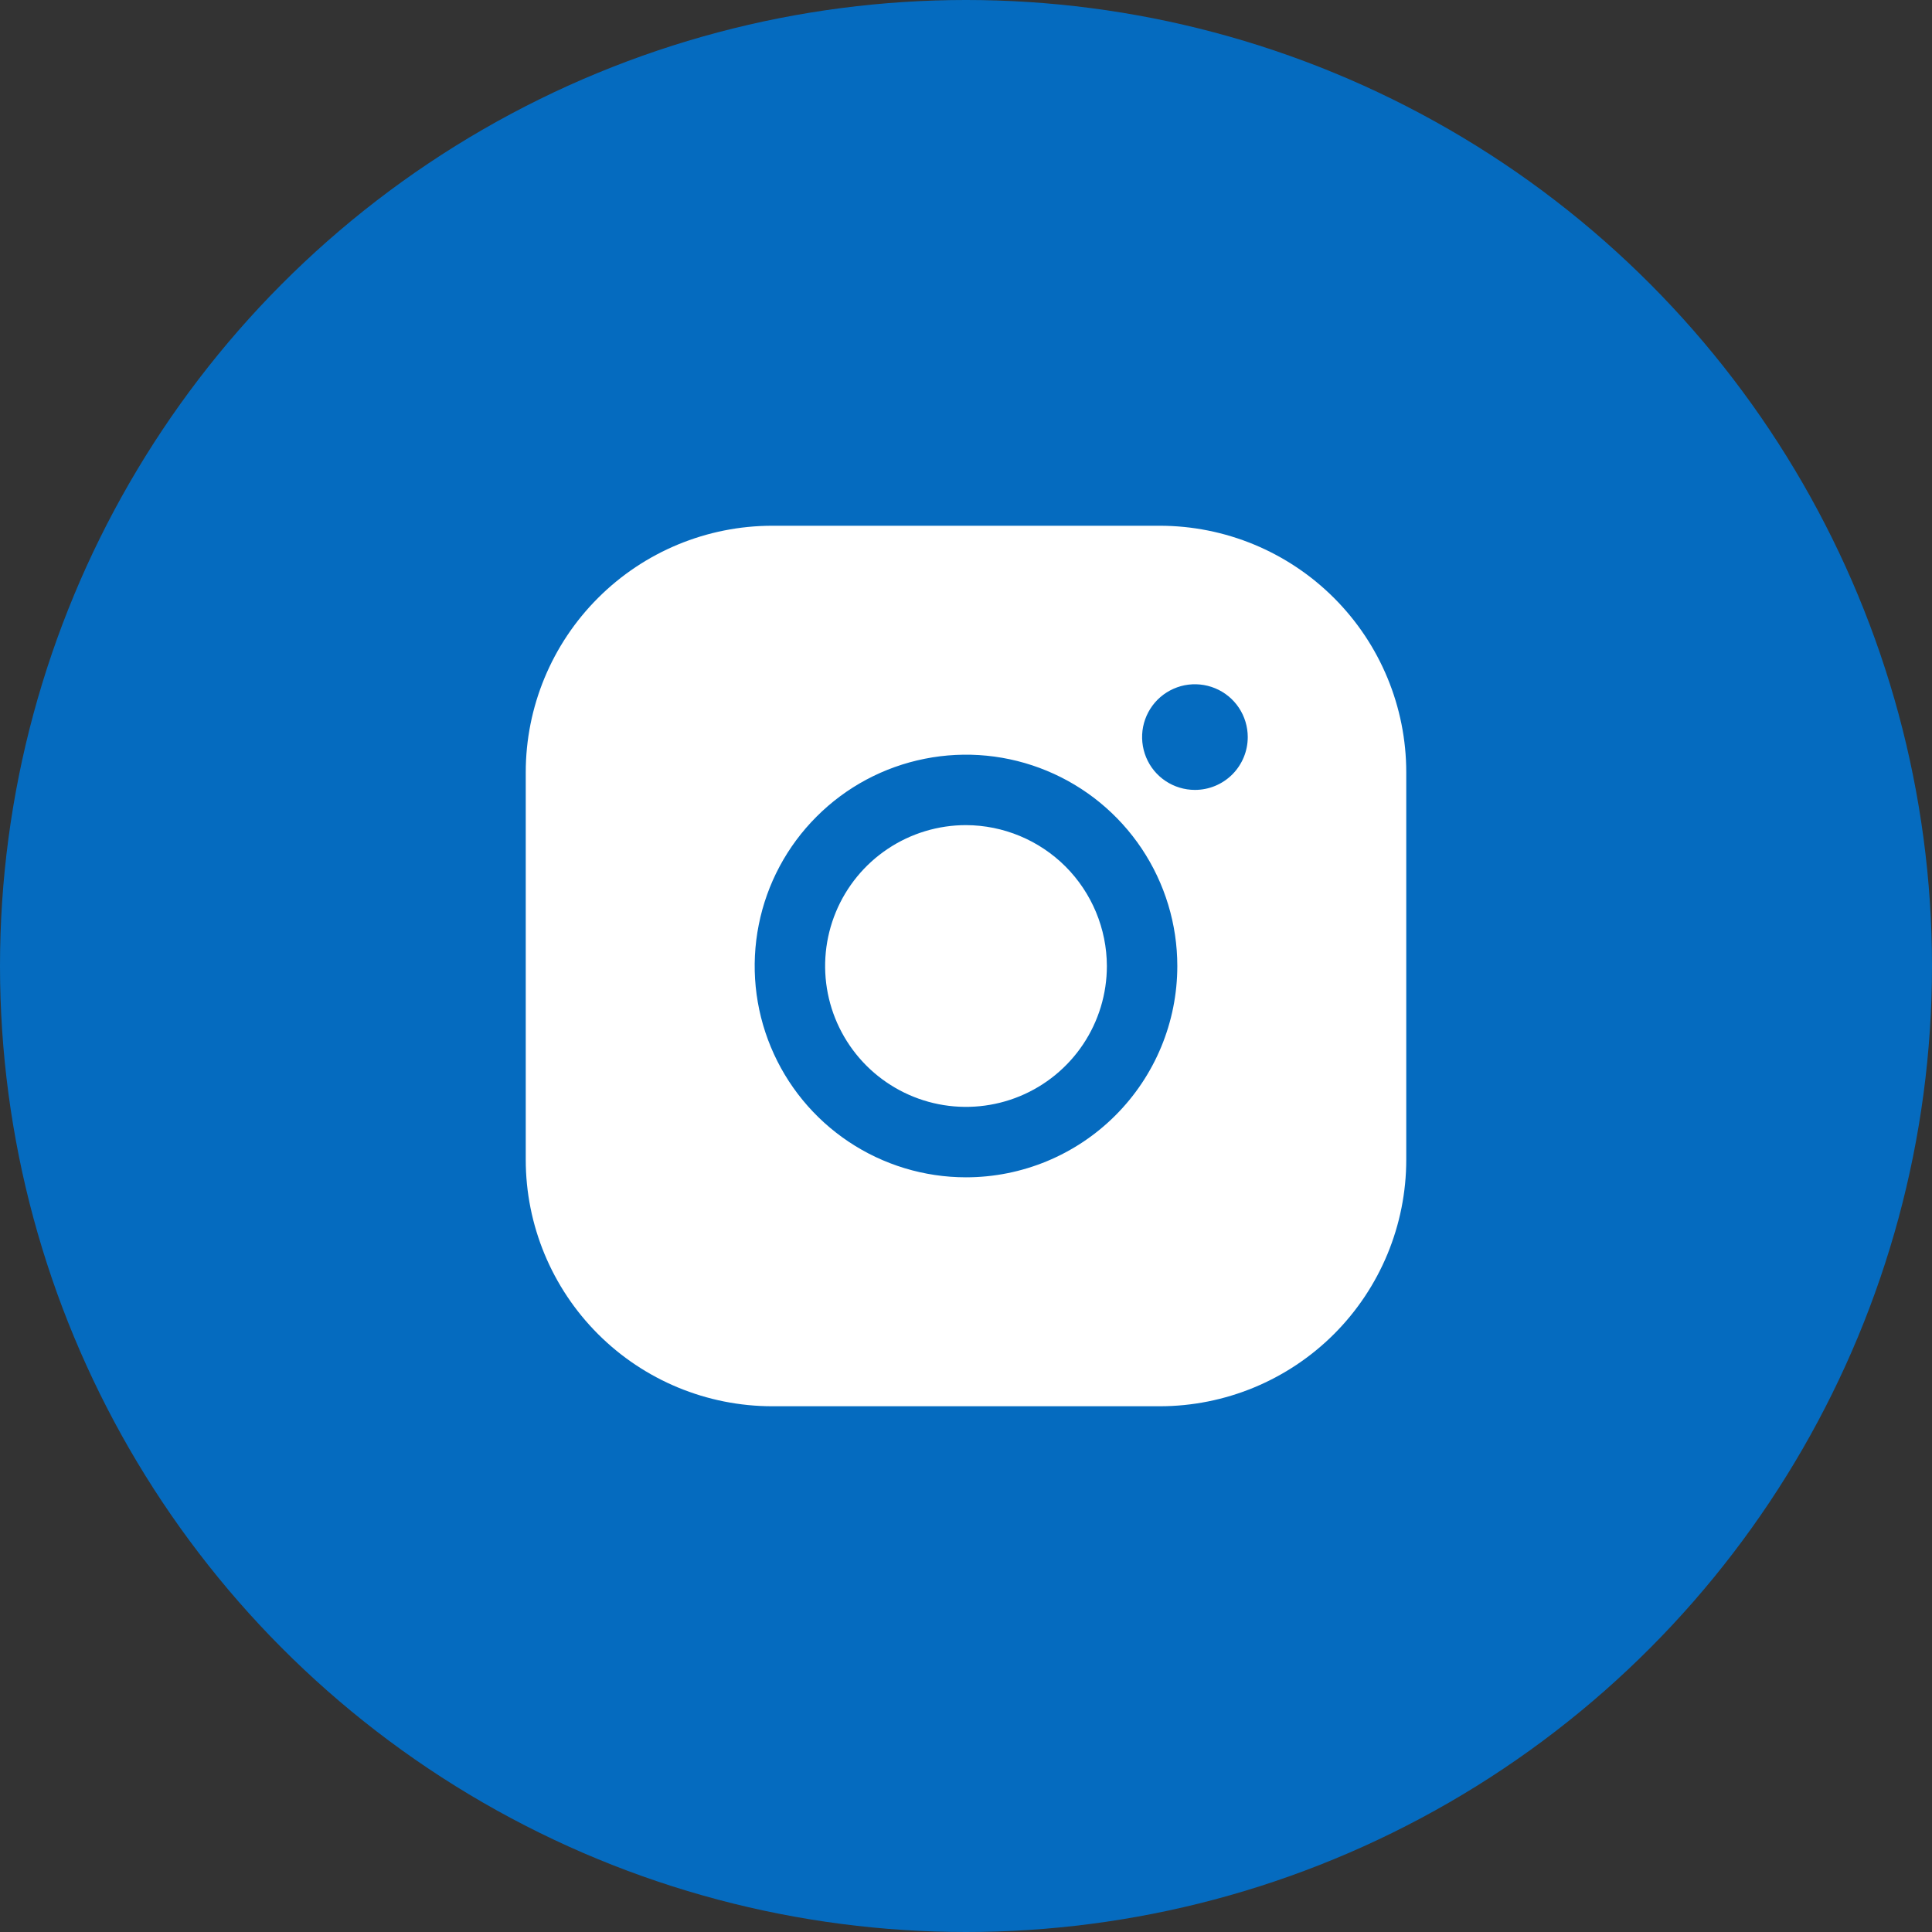
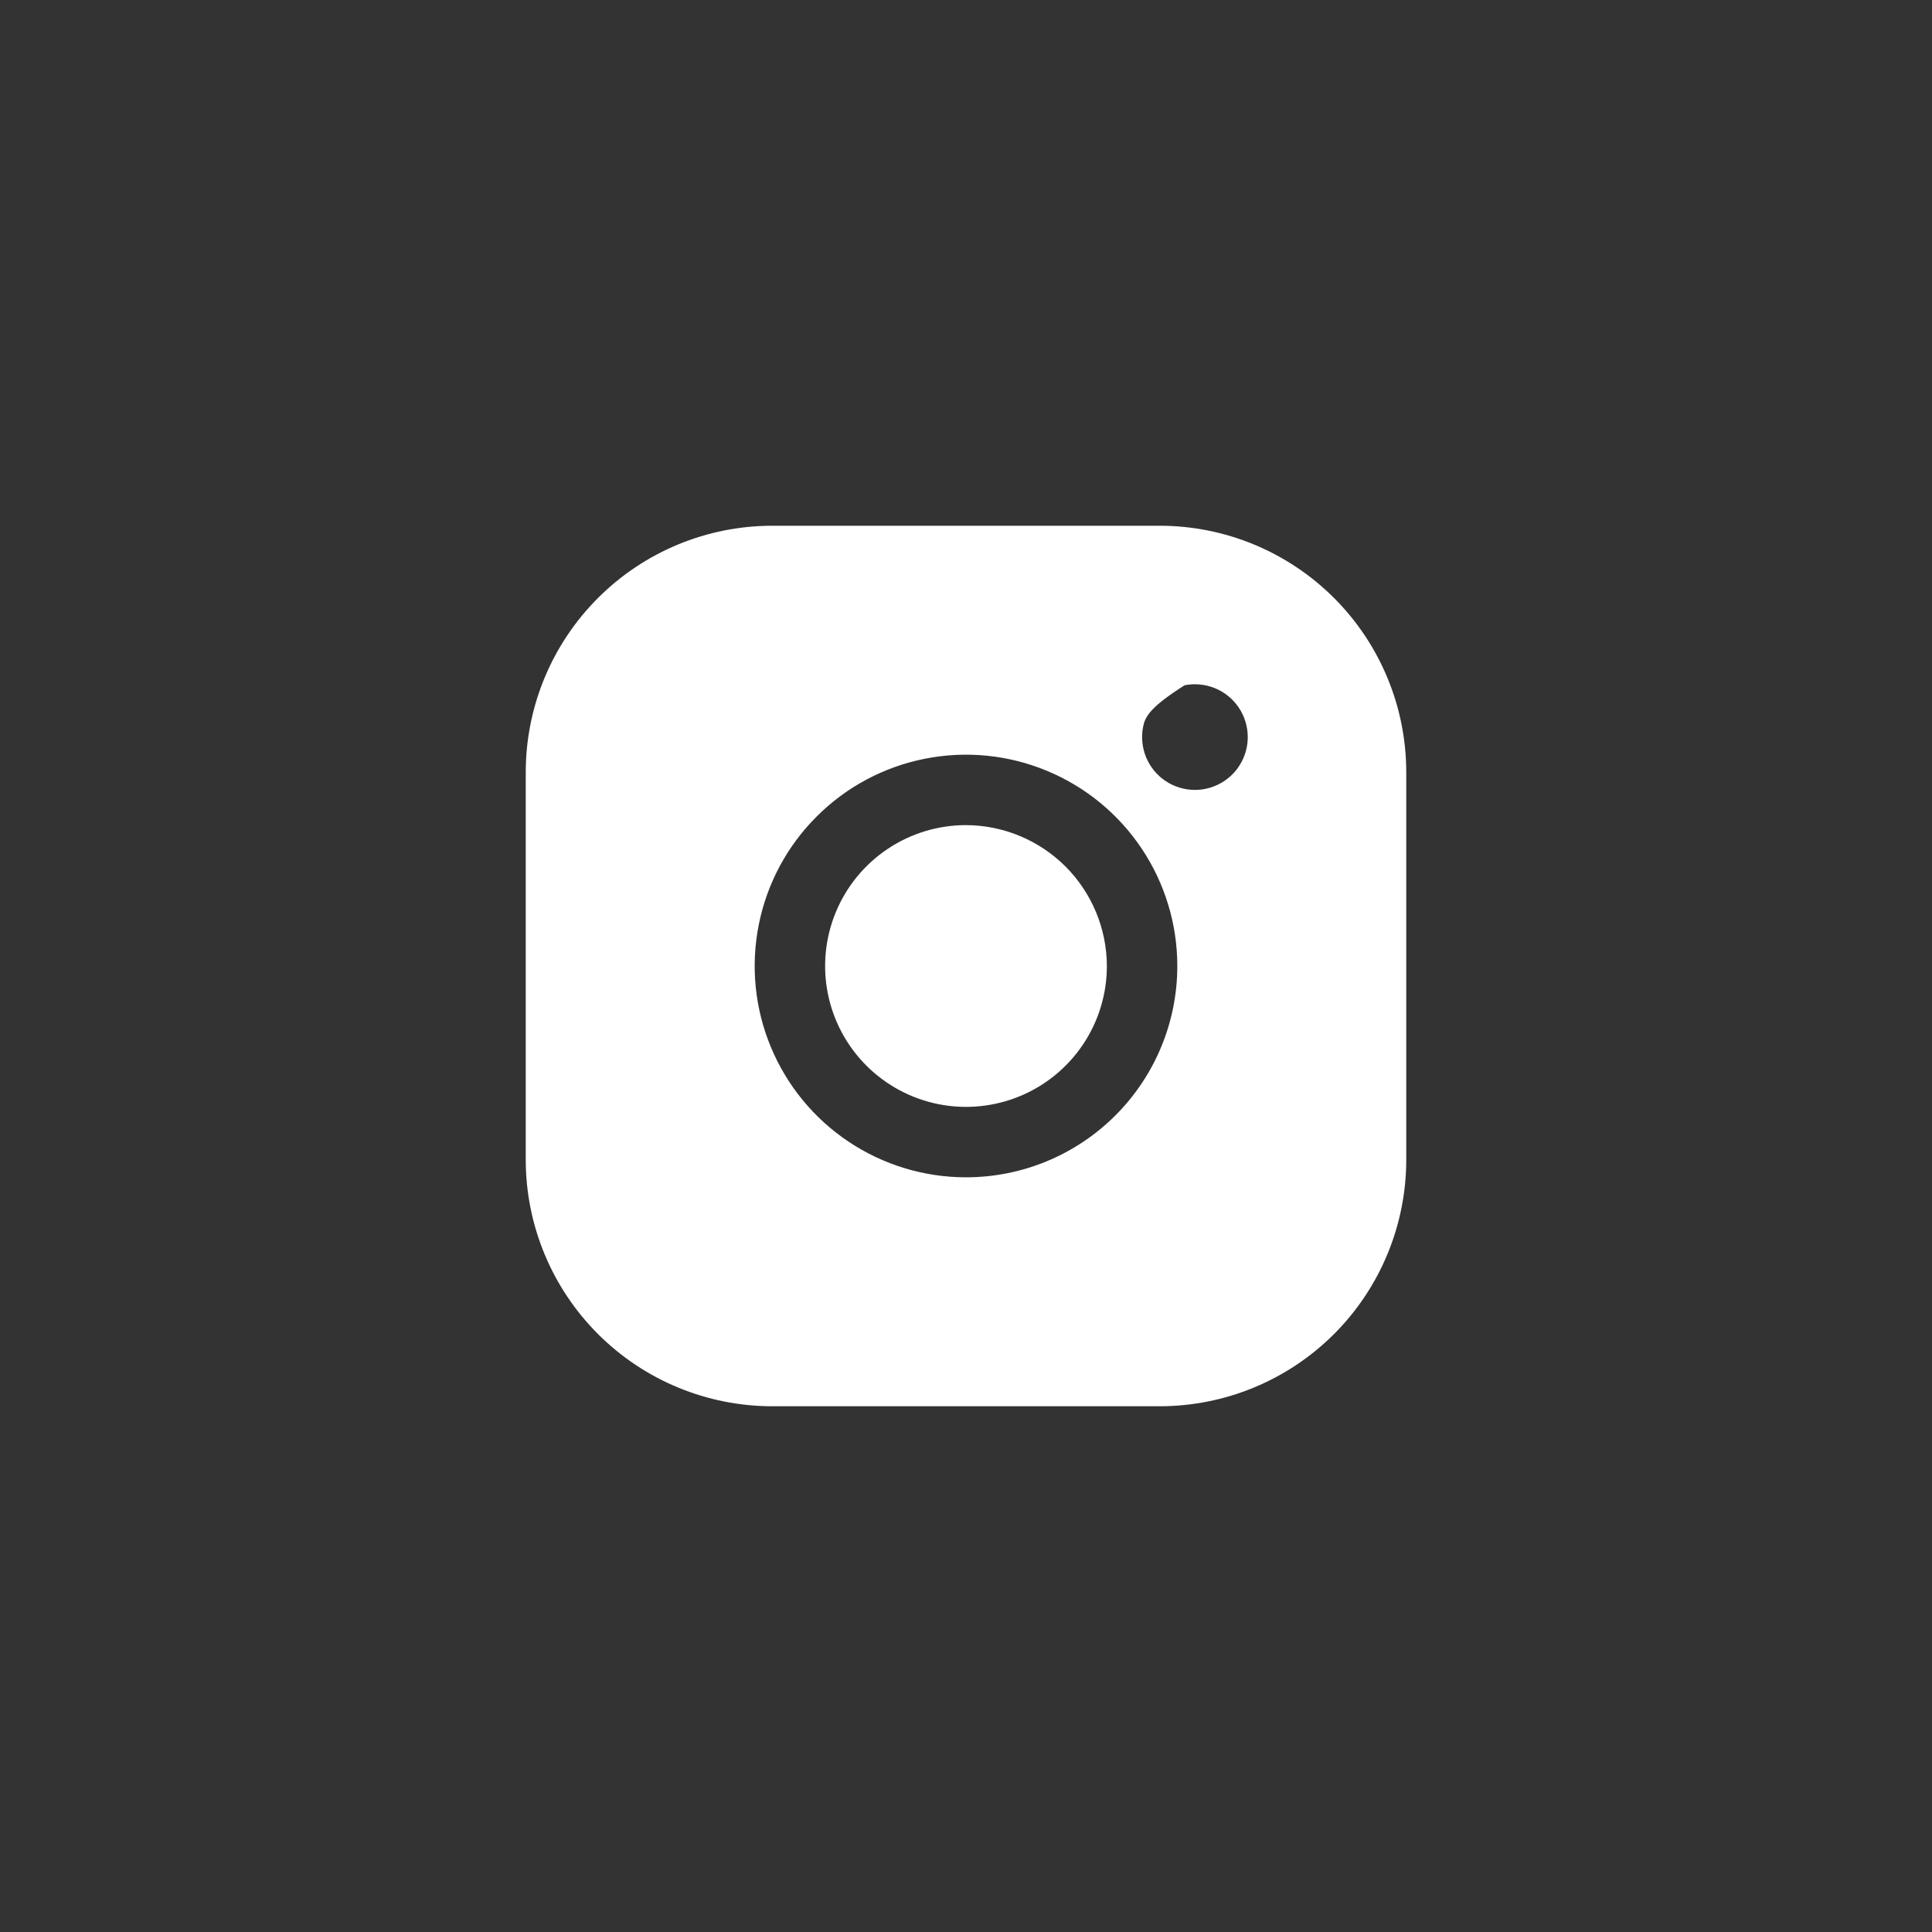
<svg xmlns="http://www.w3.org/2000/svg" width="48" height="48" viewBox="0 0 48 48" fill="none">
  <rect x="0" y="0" width="48" height="48" fill="#333333" stroke="none" />
-   <circle cx="24" cy="24" r="24" fill="#056BBF" />
-   <path d="M27.5 24C27.5 24.692 27.295 25.369 26.91 25.945C26.526 26.52 25.979 26.969 25.339 27.234C24.7 27.498 23.996 27.568 23.317 27.433C22.638 27.298 22.015 26.964 21.525 26.475C21.036 25.985 20.702 25.362 20.567 24.683C20.432 24.004 20.502 23.3 20.766 22.661C21.031 22.021 21.48 21.474 22.055 21.09C22.631 20.705 23.308 20.5 24 20.5C24.927 20.503 25.816 20.873 26.472 21.528C27.127 22.184 27.497 23.073 27.5 24ZM34.938 19.188V28.812C34.938 30.437 34.292 31.995 33.144 33.144C31.995 34.292 30.437 34.938 28.812 34.938H19.188C17.563 34.938 16.005 34.292 14.857 33.144C13.708 31.995 13.062 30.437 13.062 28.812V19.188C13.062 17.563 13.708 16.005 14.857 14.857C16.005 13.708 17.563 13.062 19.188 13.062H28.812C30.437 13.062 31.995 13.708 33.144 14.857C34.292 16.005 34.938 17.563 34.938 19.188ZM29.25 24C29.25 22.962 28.942 21.947 28.365 21.083C27.788 20.22 26.968 19.547 26.009 19.15C25.05 18.752 23.994 18.648 22.976 18.851C21.957 19.053 21.022 19.553 20.288 20.288C19.553 21.022 19.053 21.957 18.851 22.976C18.648 23.994 18.752 25.05 19.15 26.009C19.547 26.968 20.22 27.788 21.083 28.365C21.947 28.942 22.962 29.25 24 29.25C25.392 29.25 26.728 28.697 27.712 27.712C28.697 26.728 29.25 25.392 29.25 24ZM31 18.312C31 18.053 30.923 17.799 30.779 17.583C30.635 17.367 30.43 17.199 30.19 17.1C29.95 17.001 29.686 16.975 29.431 17.025C29.177 17.076 28.943 17.201 28.759 17.384C28.576 17.568 28.451 17.802 28.4 18.056C28.35 18.311 28.376 18.575 28.475 18.815C28.574 19.055 28.742 19.26 28.958 19.404C29.174 19.548 29.428 19.625 29.688 19.625C30.036 19.625 30.369 19.487 30.616 19.241C30.862 18.994 31 18.661 31 18.312Z" fill="white" />
+   <path d="M27.5 24C27.5 24.692 27.295 25.369 26.91 25.945C26.526 26.52 25.979 26.969 25.339 27.234C24.7 27.498 23.996 27.568 23.317 27.433C22.638 27.298 22.015 26.964 21.525 26.475C21.036 25.985 20.702 25.362 20.567 24.683C20.432 24.004 20.502 23.3 20.766 22.661C21.031 22.021 21.48 21.474 22.055 21.09C22.631 20.705 23.308 20.5 24 20.5C24.927 20.503 25.816 20.873 26.472 21.528C27.127 22.184 27.497 23.073 27.5 24ZM34.938 19.188V28.812C34.938 30.437 34.292 31.995 33.144 33.144C31.995 34.292 30.437 34.938 28.812 34.938H19.188C17.563 34.938 16.005 34.292 14.857 33.144C13.708 31.995 13.062 30.437 13.062 28.812V19.188C13.062 17.563 13.708 16.005 14.857 14.857C16.005 13.708 17.563 13.062 19.188 13.062H28.812C30.437 13.062 31.995 13.708 33.144 14.857C34.292 16.005 34.938 17.563 34.938 19.188ZM29.25 24C29.25 22.962 28.942 21.947 28.365 21.083C27.788 20.22 26.968 19.547 26.009 19.15C25.05 18.752 23.994 18.648 22.976 18.851C21.957 19.053 21.022 19.553 20.288 20.288C19.553 21.022 19.053 21.957 18.851 22.976C18.648 23.994 18.752 25.05 19.15 26.009C19.547 26.968 20.22 27.788 21.083 28.365C21.947 28.942 22.962 29.25 24 29.25C25.392 29.25 26.728 28.697 27.712 27.712C28.697 26.728 29.25 25.392 29.25 24ZM31 18.312C31 18.053 30.923 17.799 30.779 17.583C30.635 17.367 30.43 17.199 30.19 17.1C29.95 17.001 29.686 16.975 29.431 17.025C28.576 17.568 28.451 17.802 28.4 18.056C28.35 18.311 28.376 18.575 28.475 18.815C28.574 19.055 28.742 19.26 28.958 19.404C29.174 19.548 29.428 19.625 29.688 19.625C30.036 19.625 30.369 19.487 30.616 19.241C30.862 18.994 31 18.661 31 18.312Z" fill="white" />
</svg>